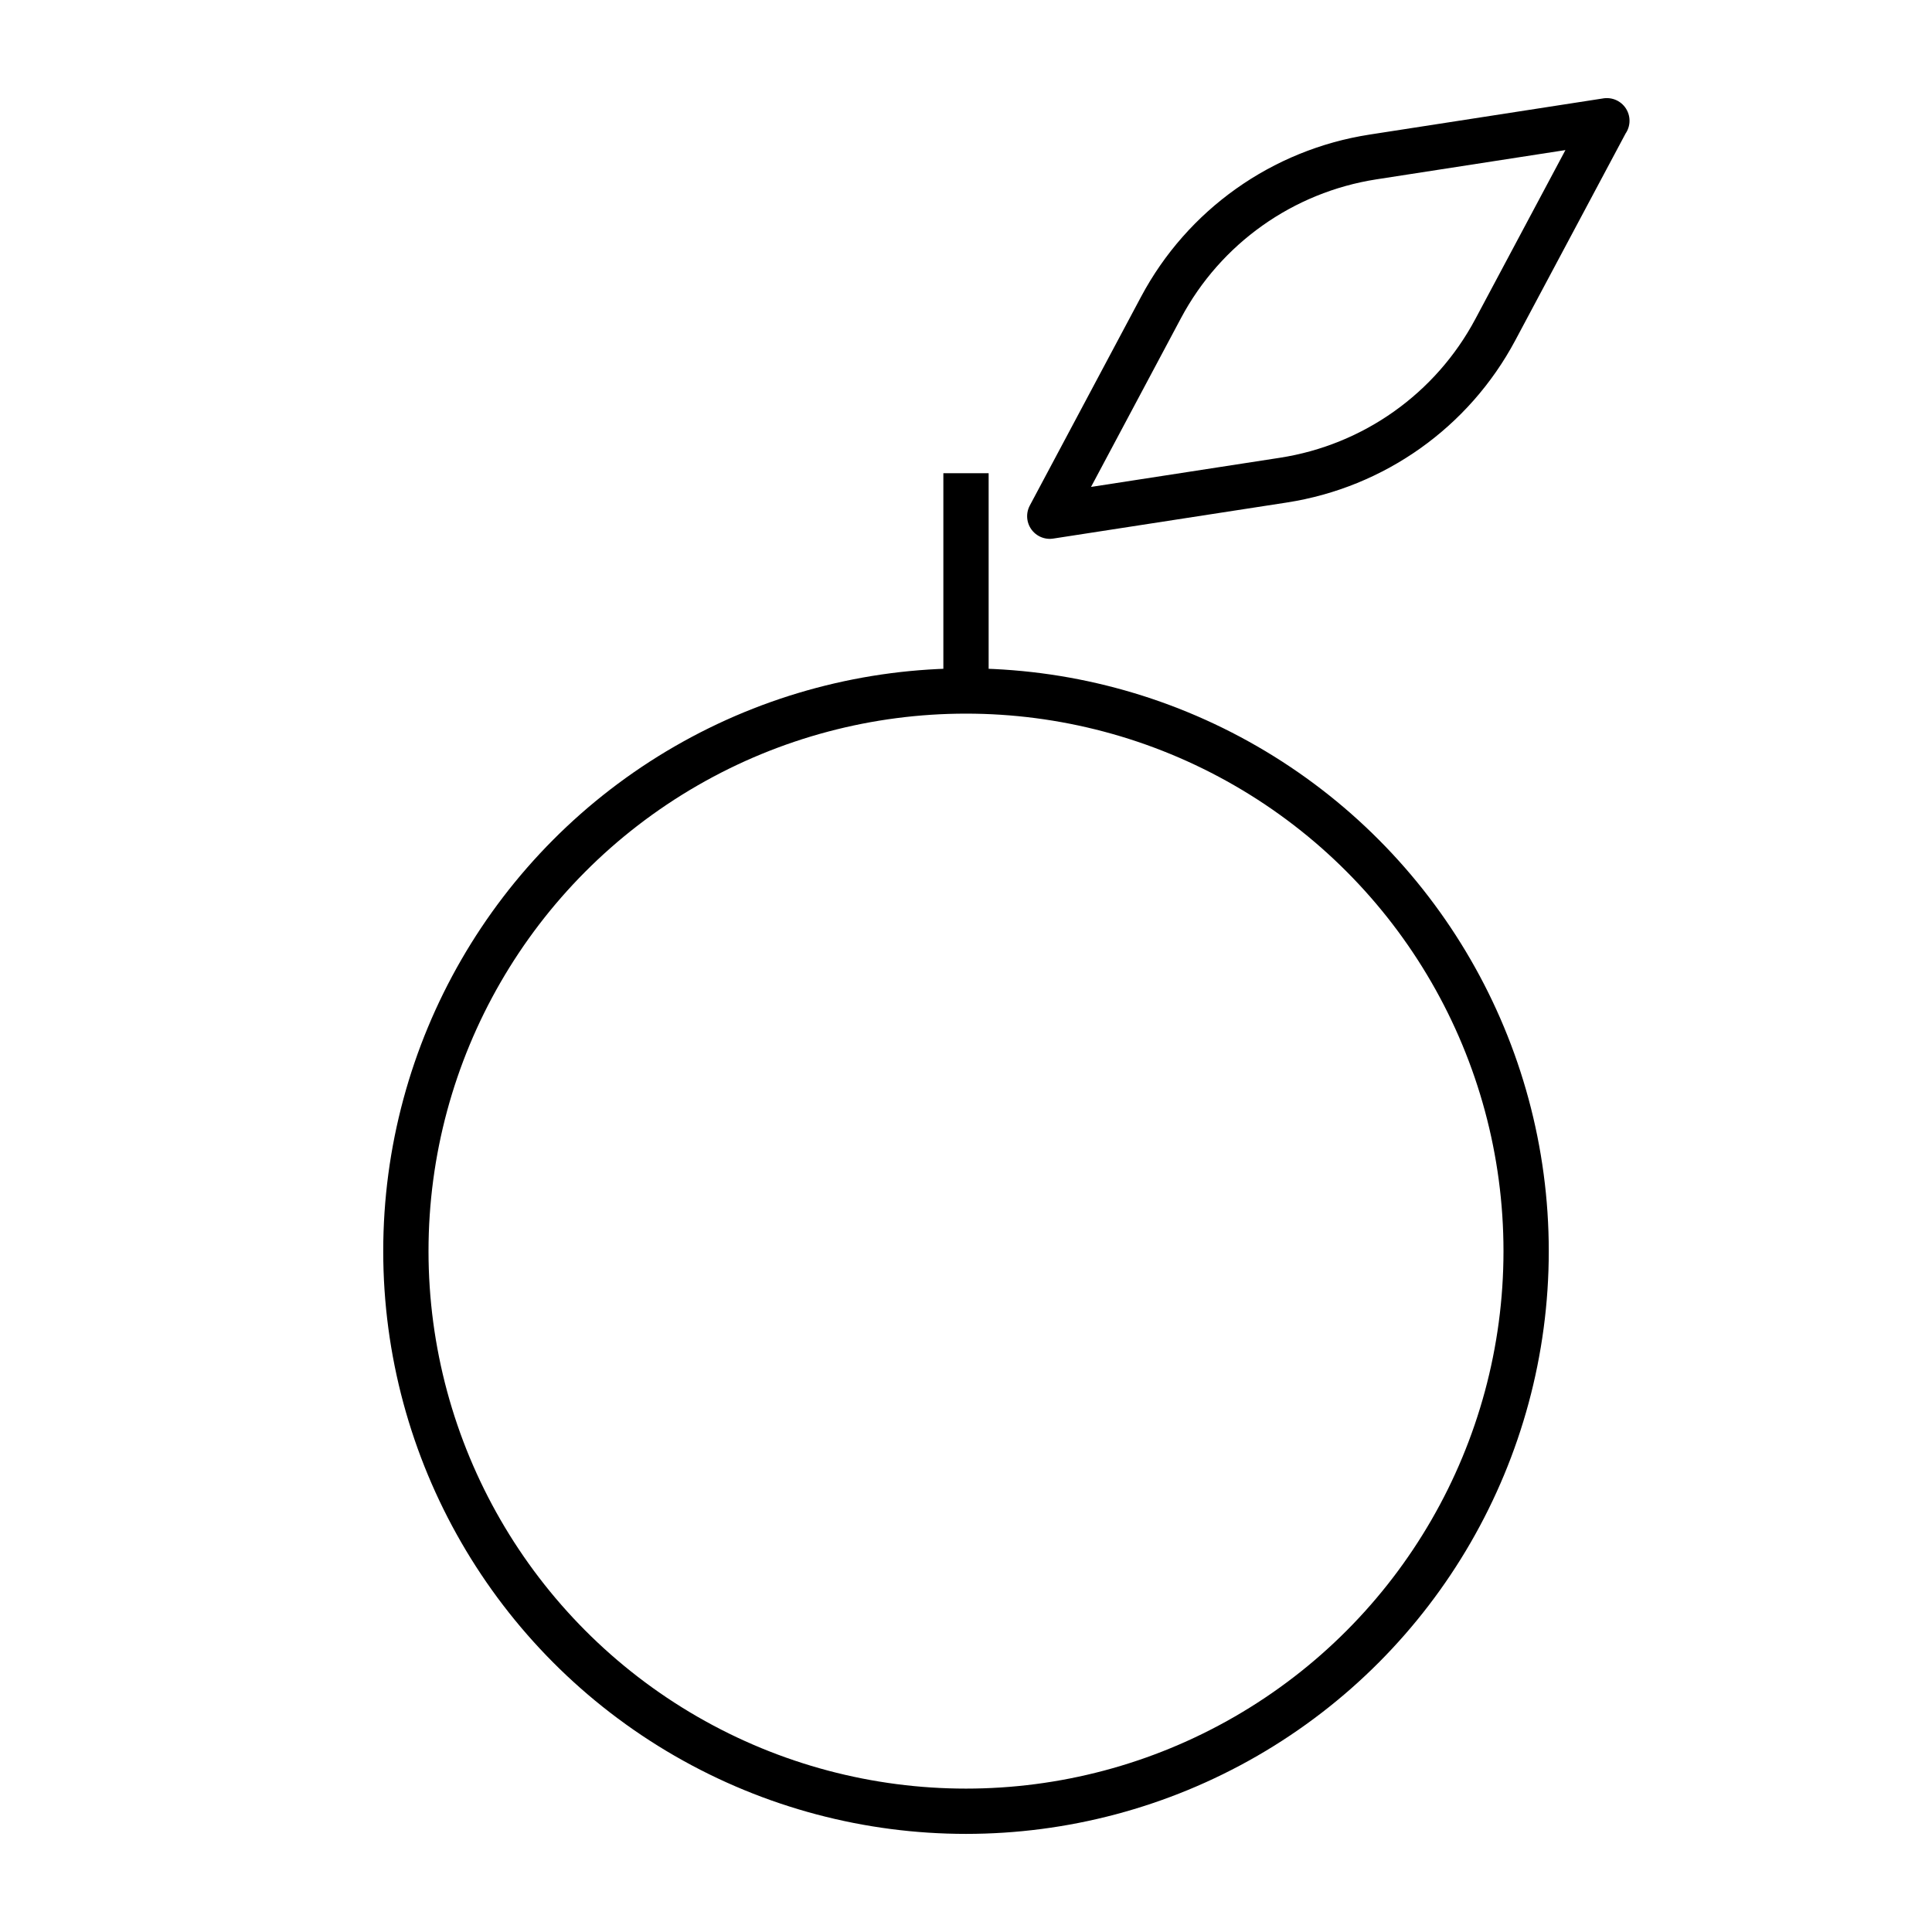
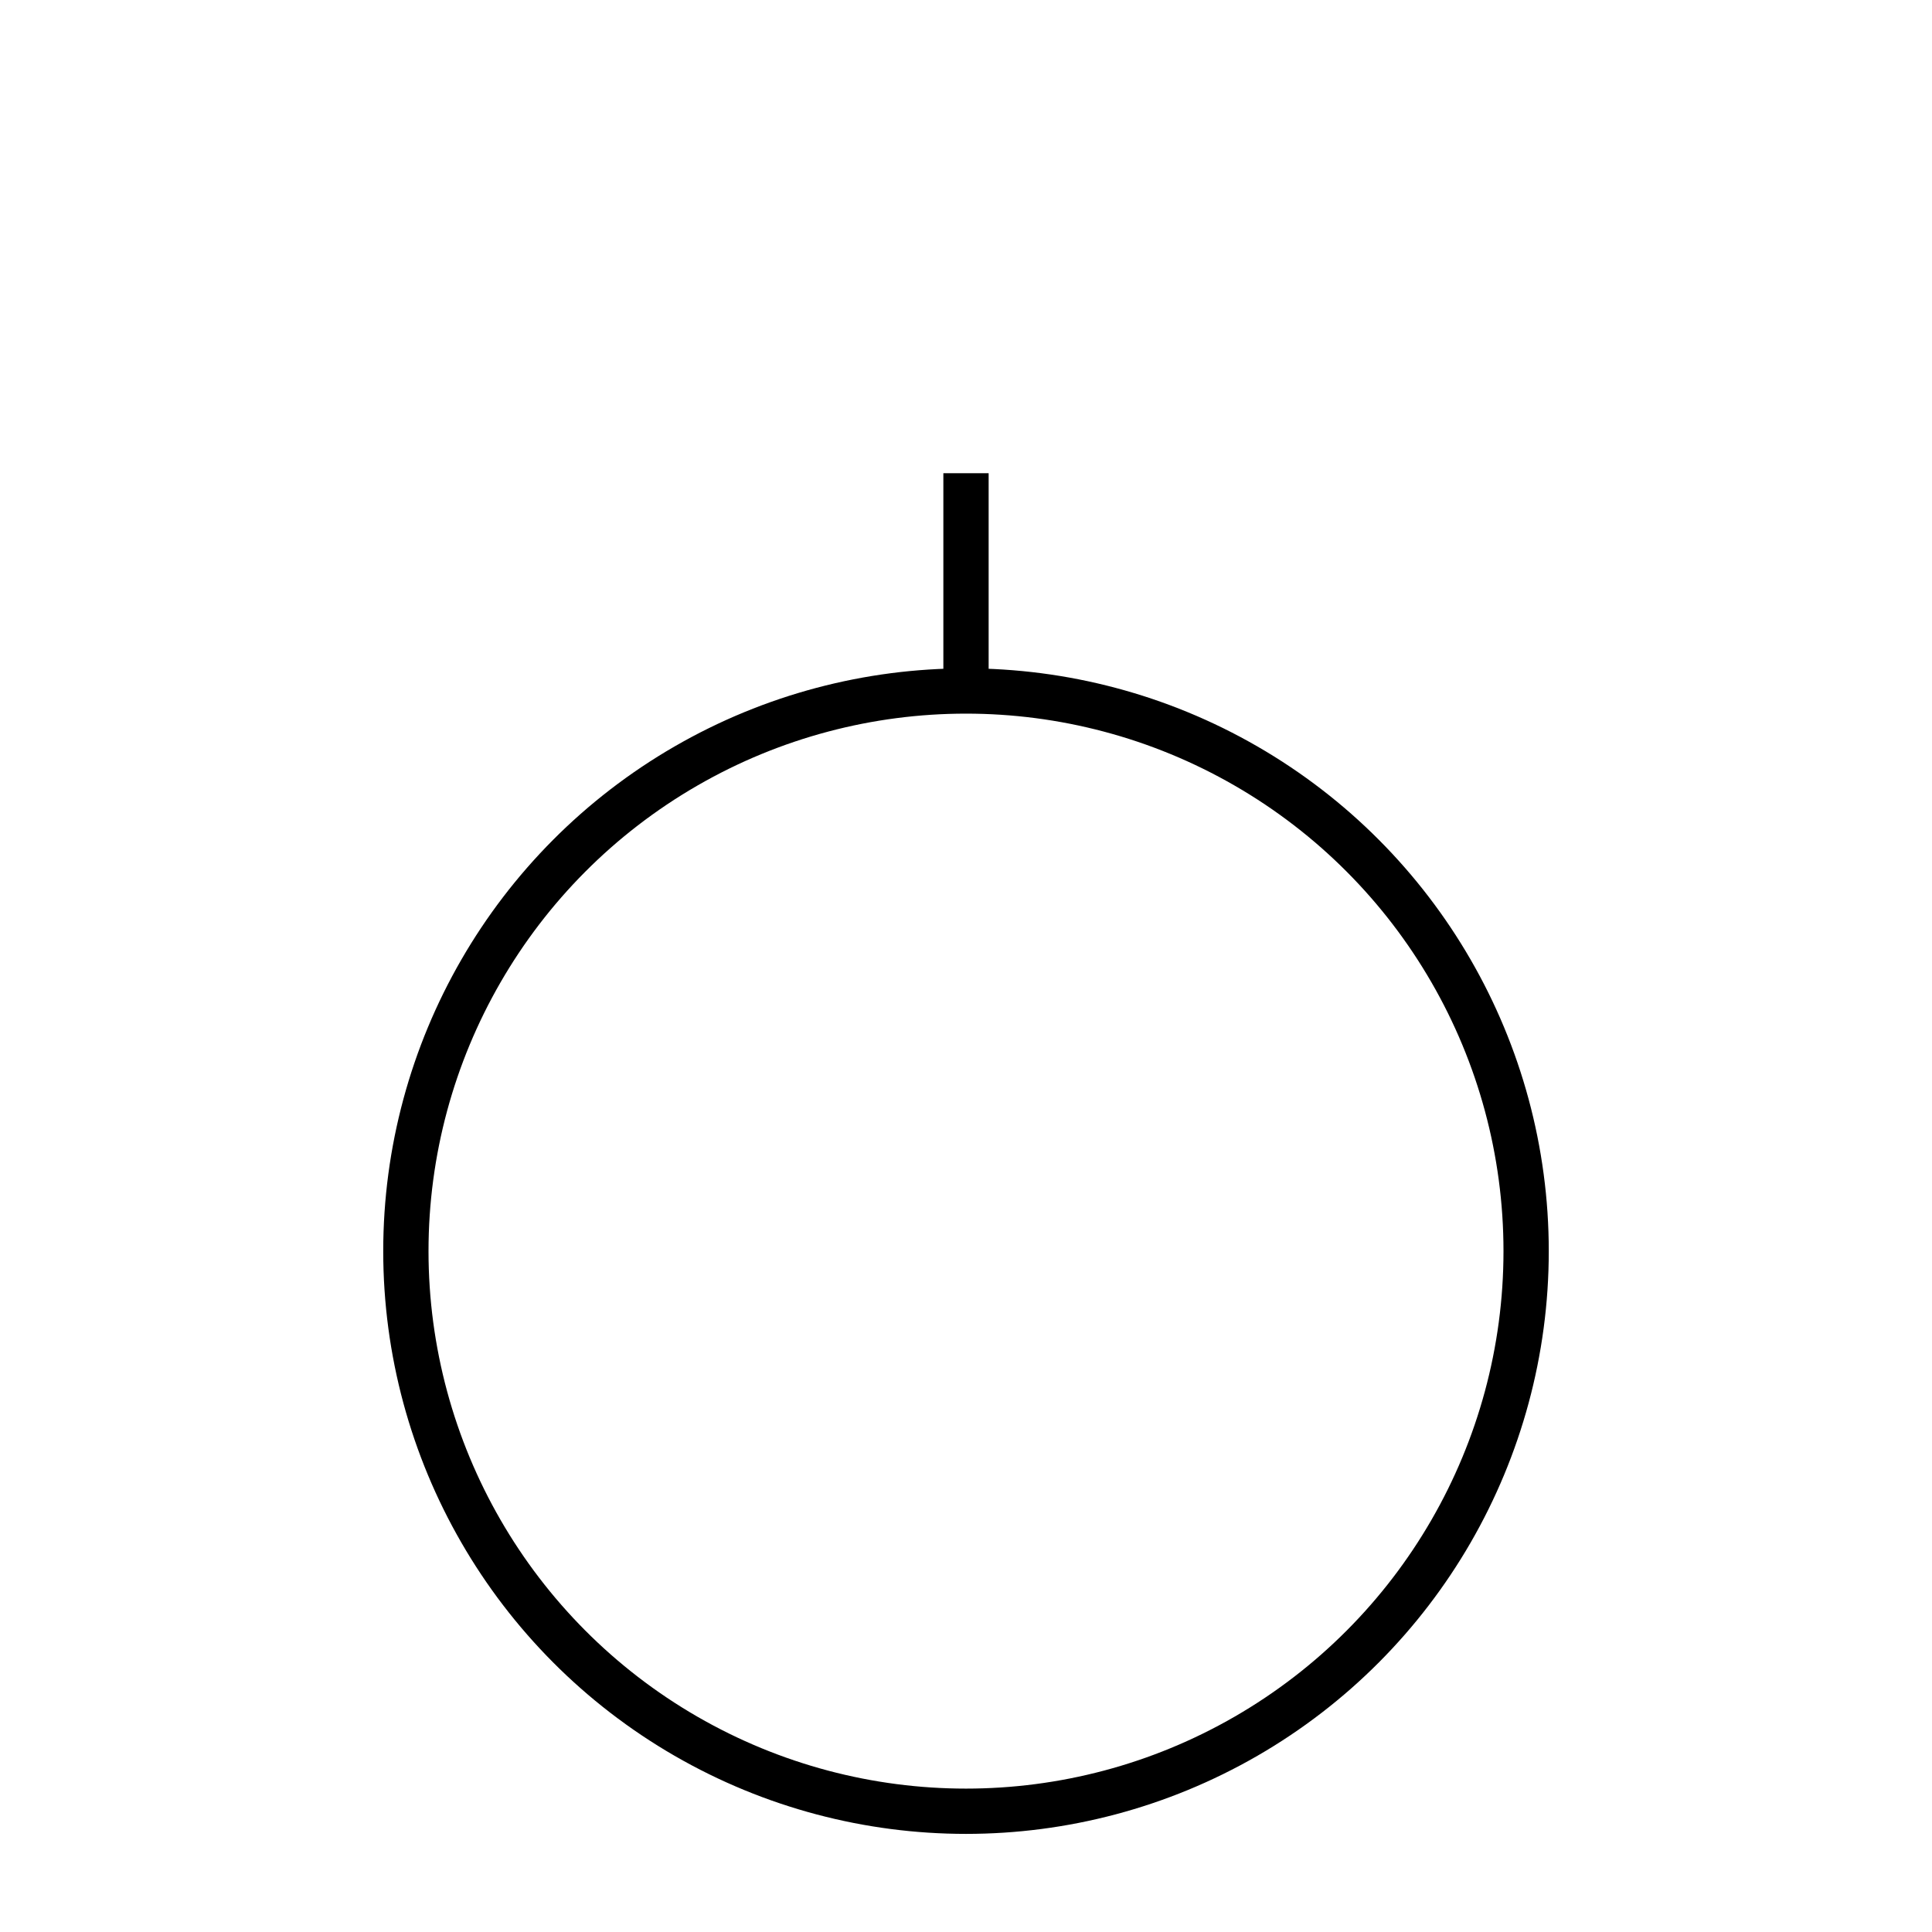
<svg xmlns="http://www.w3.org/2000/svg" id="icon" viewBox="0 0 128 128">
  <defs>
    <style>
      .cls-1 {
        fill: none;
        stroke: #000;
        stroke-linejoin: round;
        stroke-width: 3px;
      }
    </style>
  </defs>
  <circle id="Ellipse_57" data-name="Ellipse 57" class="cls-1" cx="64" cy="82.89" r="37.11" />
  <line class="cls-1" x1="64" y1="45.79" x2="64" y2="31.35" />
-   <path class="cls-1" d="M106.45,8l-7.38,13.84c-2.85,5.35-8.05,9.04-14.04,9.97l-15.48,2.39,7.37-13.83c2.85-5.35,8.05-9.04,14.04-9.97l15.5-2.4Z" />
</svg>